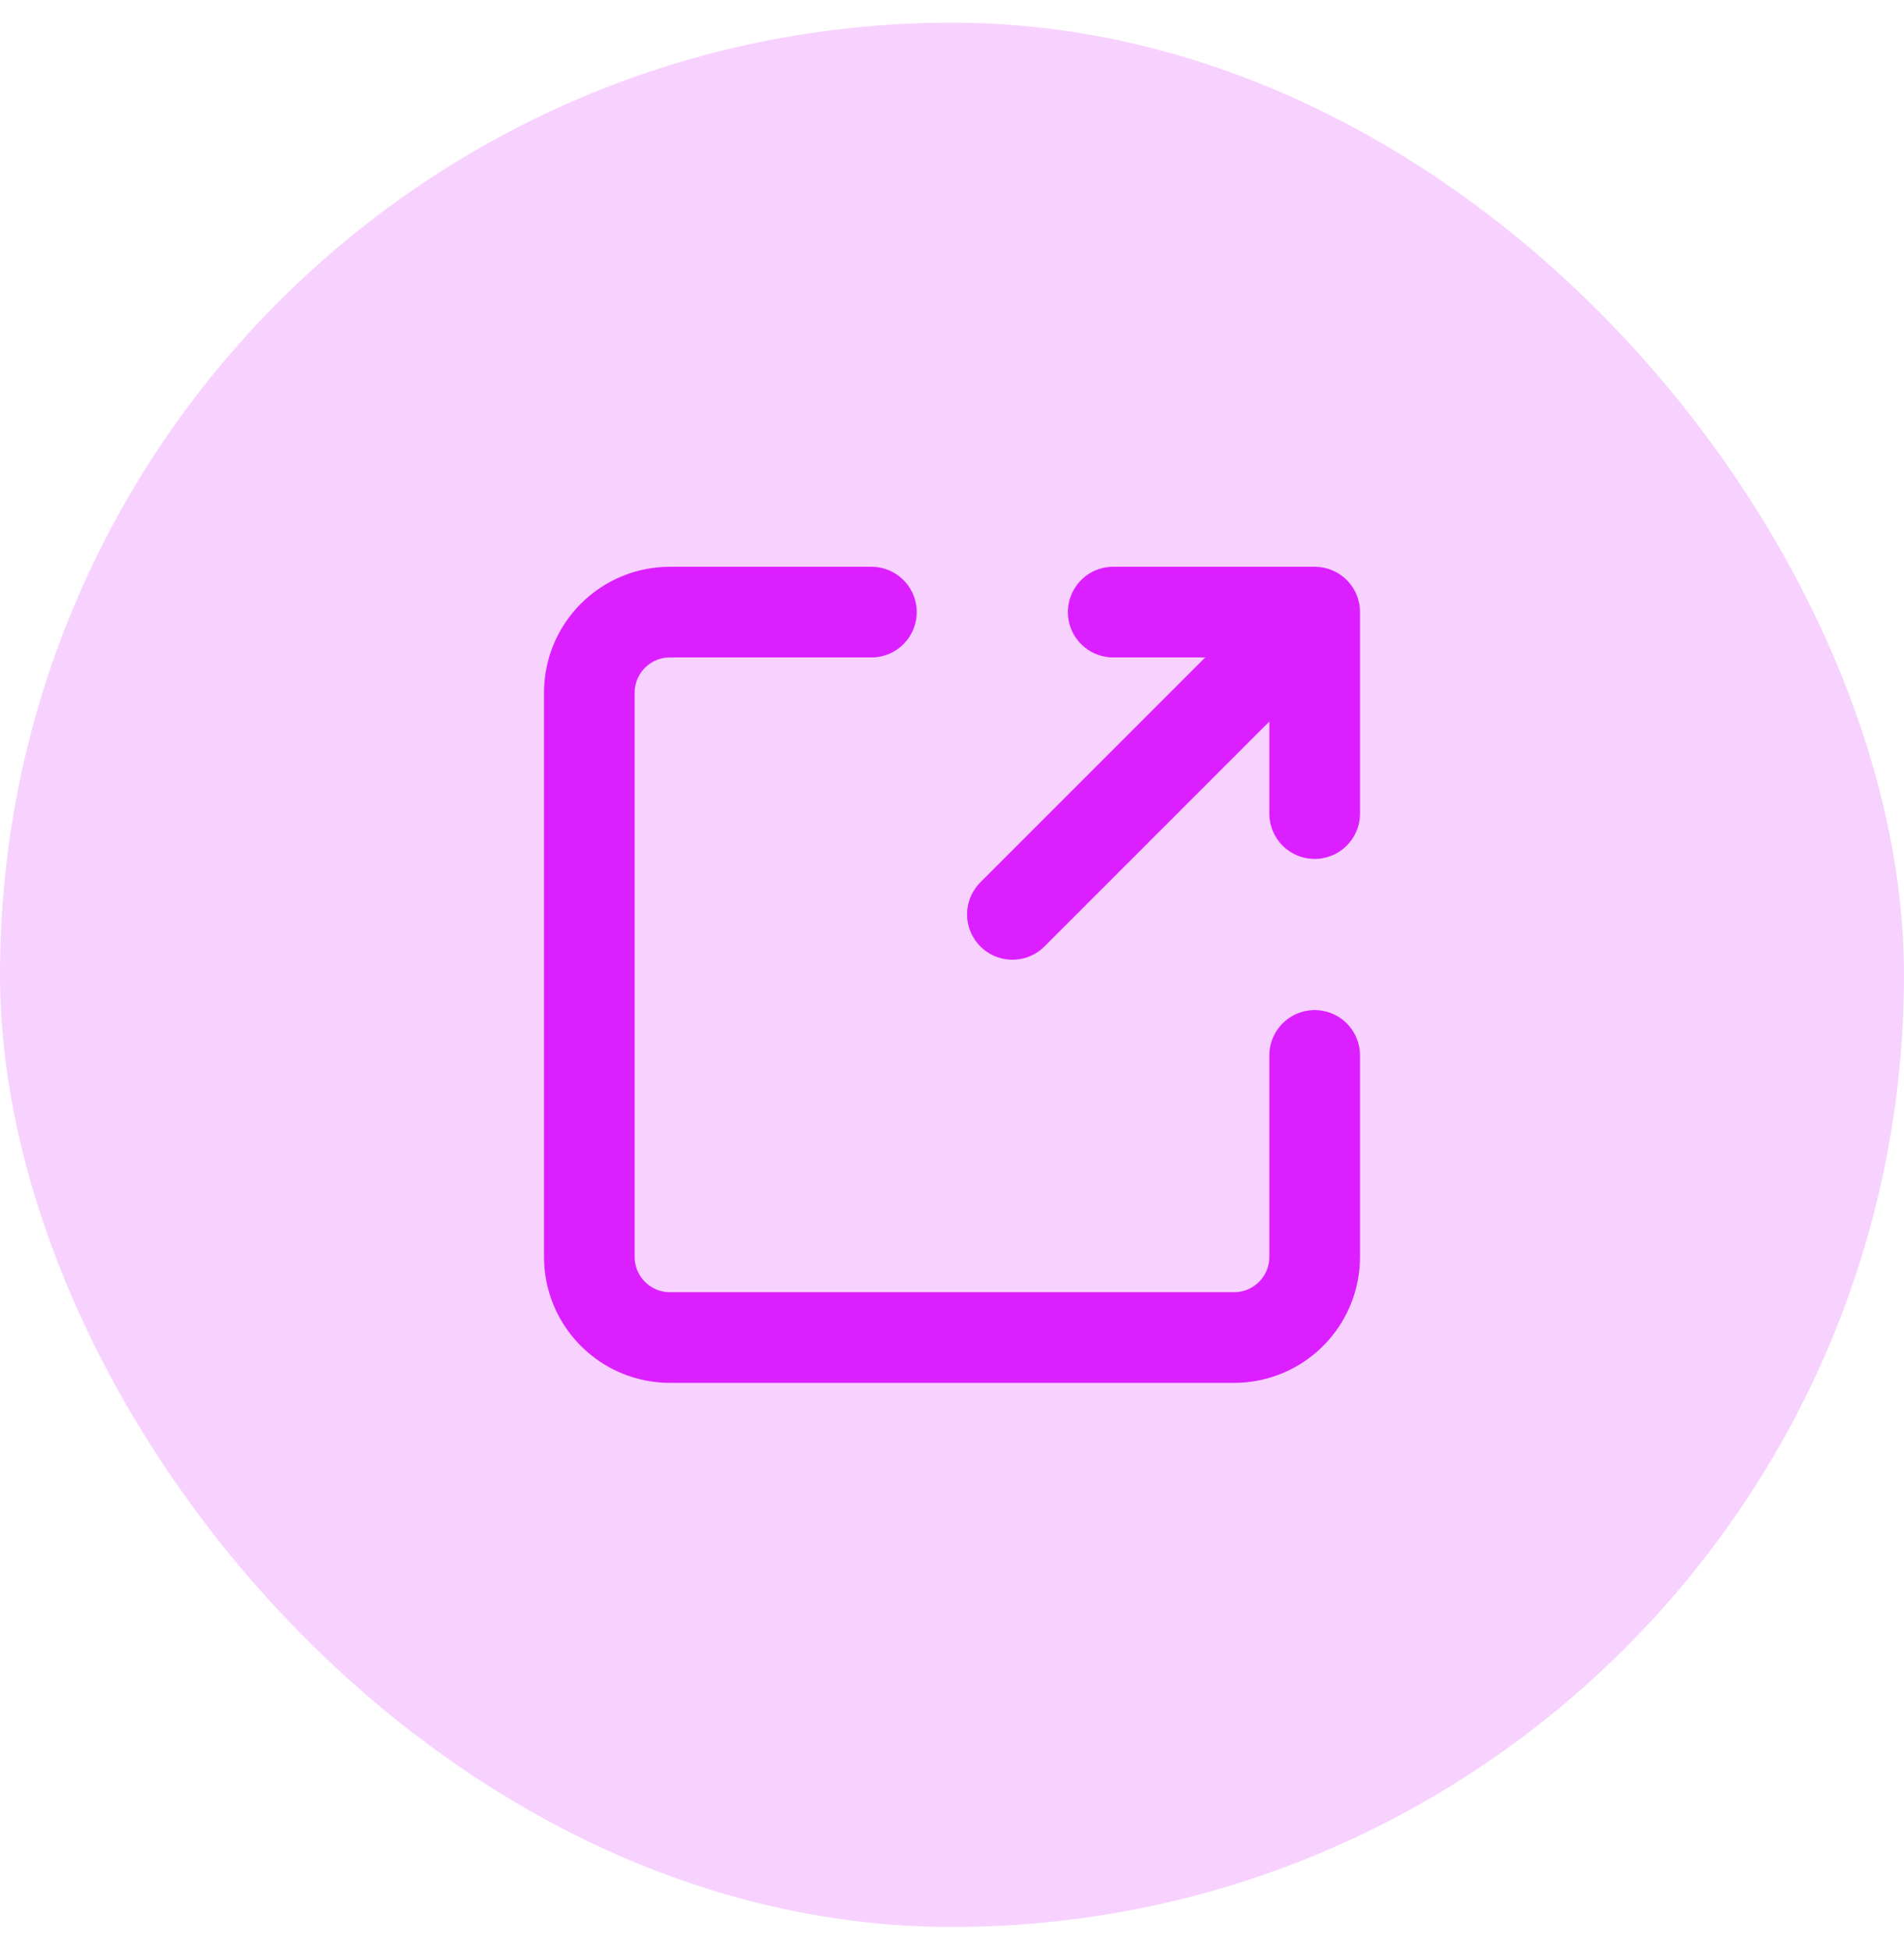
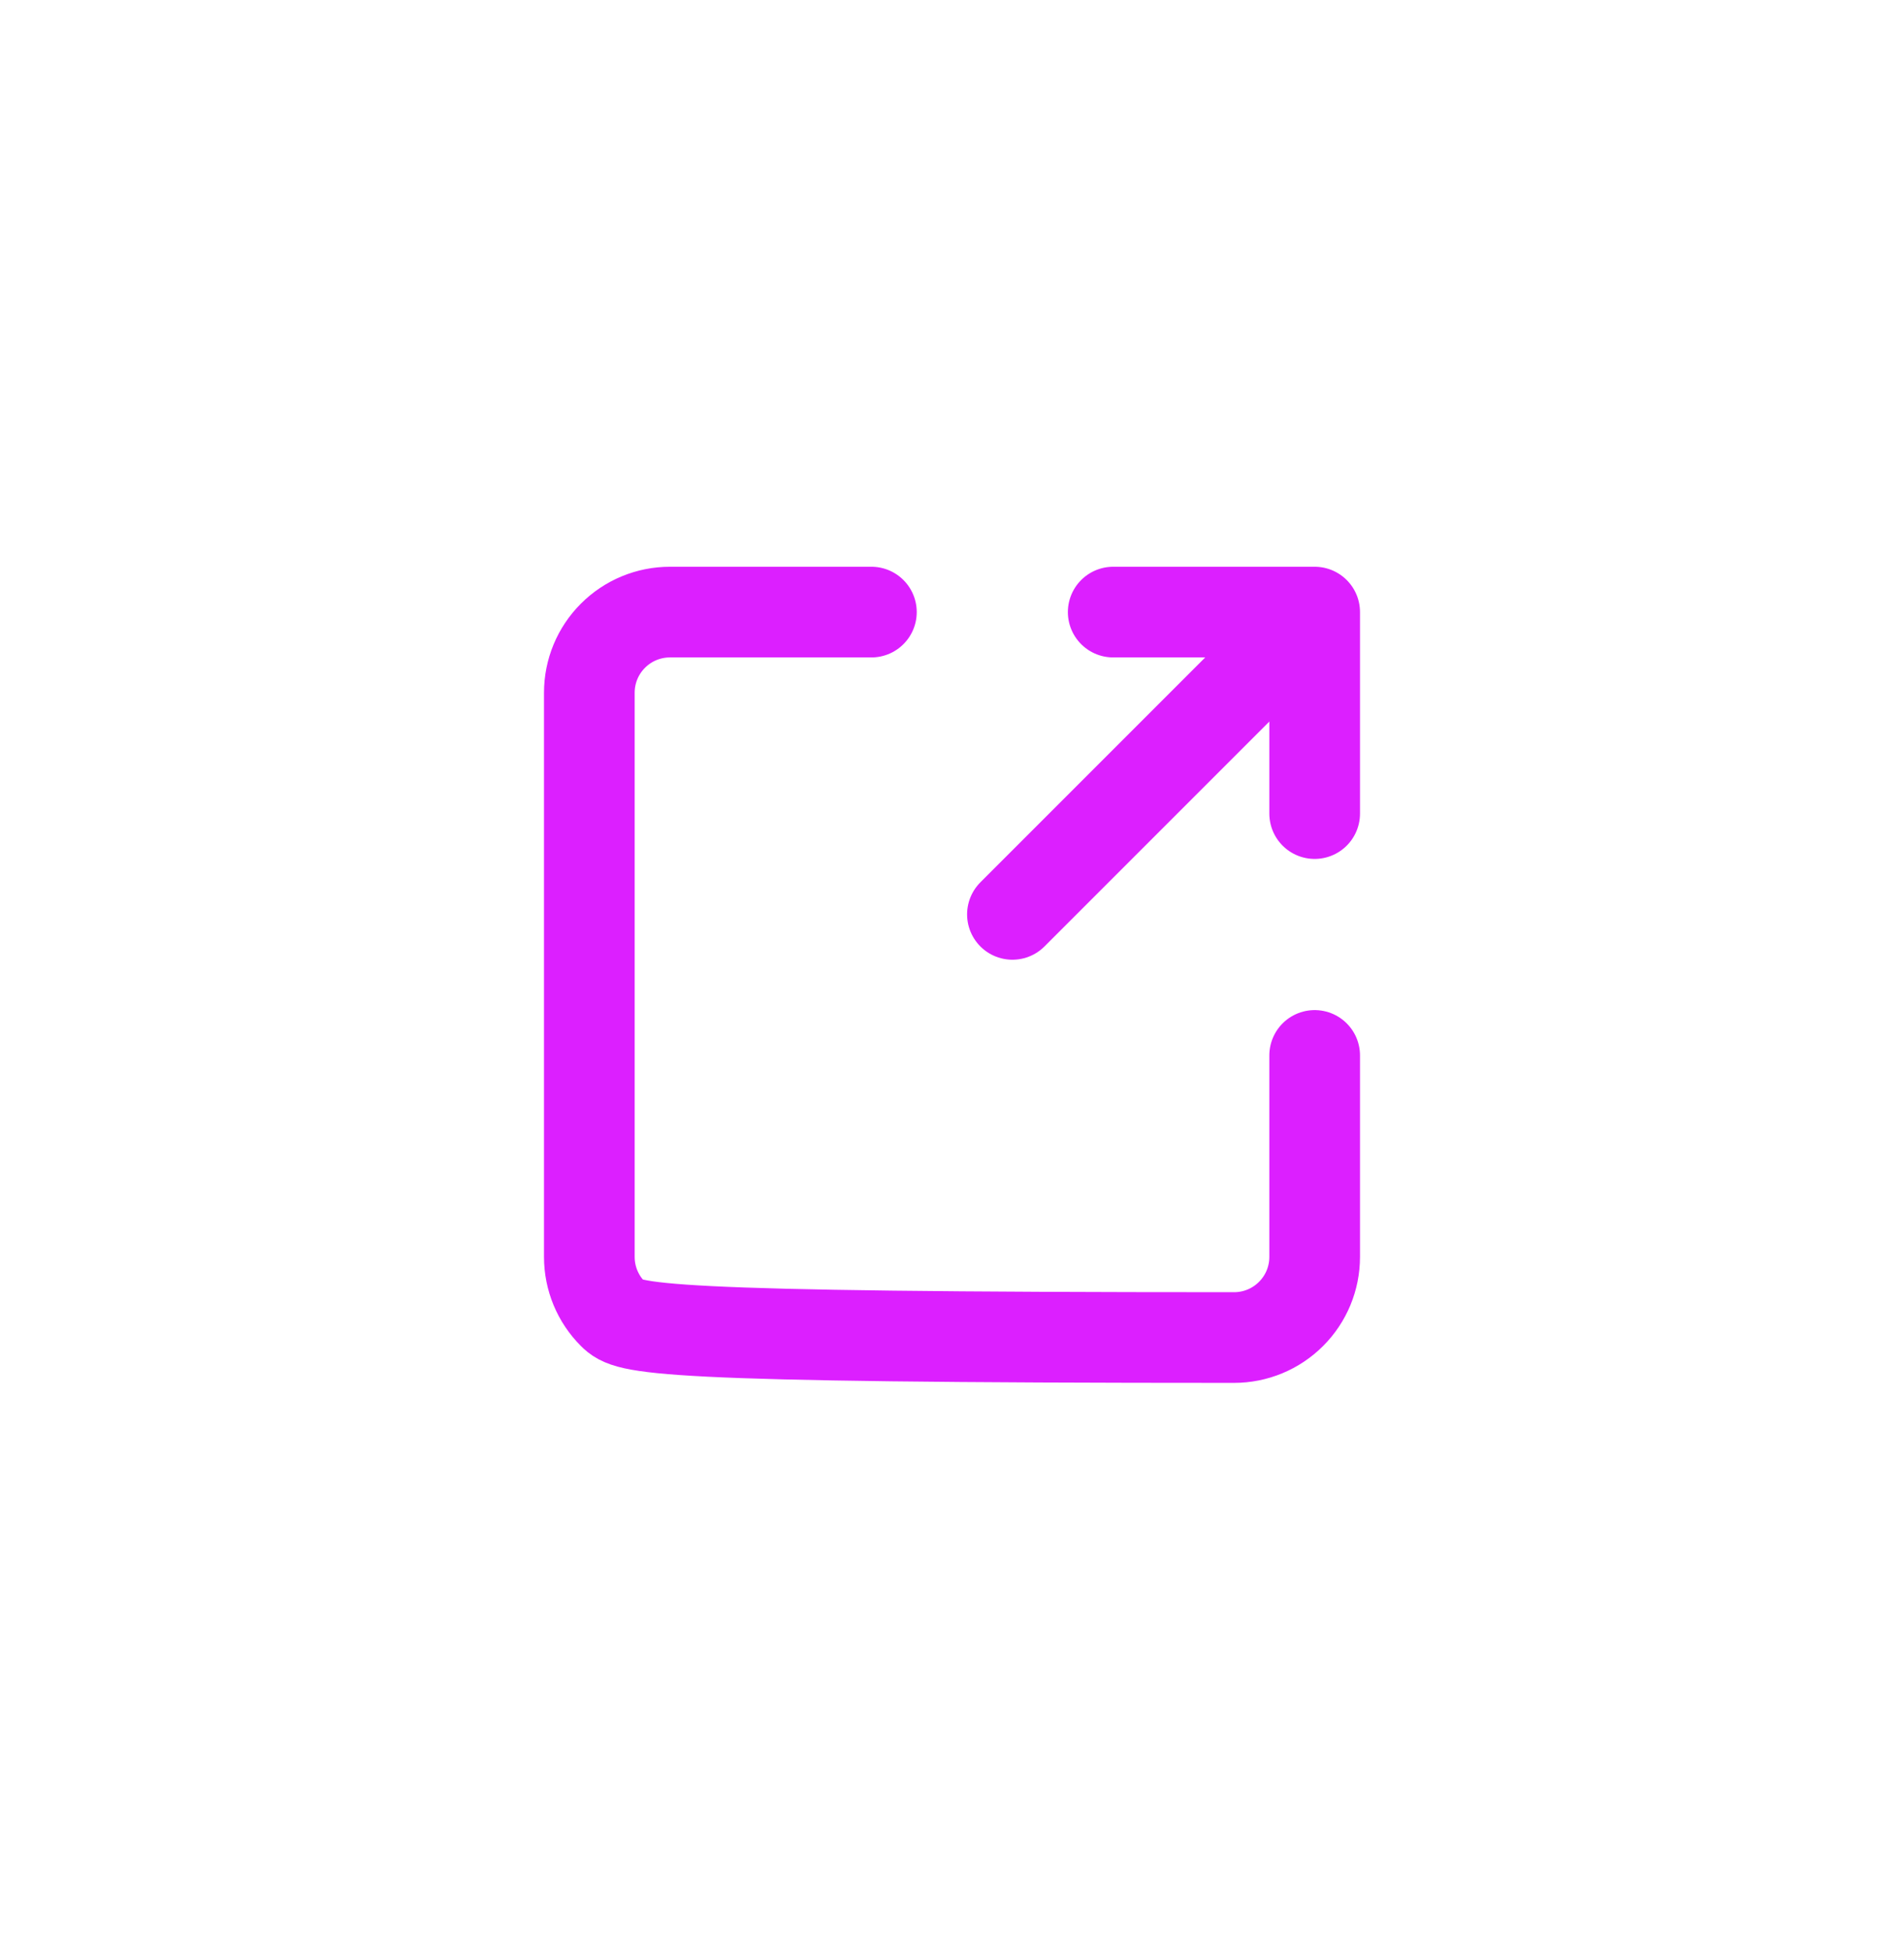
<svg xmlns="http://www.w3.org/2000/svg" width="42" height="43" viewBox="0 0 42 43" fill="none">
-   <rect y="0.5" width="42" height="42" rx="21" fill="#DC1FFF" fill-opacity="0.2" />
-   <path d="M22.333 20.167L29 13.5M29 13.5H24.556M29 13.5V17.944M29 23.278V27.722C29 28.194 28.813 28.646 28.479 28.979C28.146 29.313 27.694 29.5 27.222 29.5H14.778C14.306 29.5 13.854 29.313 13.521 28.979C13.187 28.646 13 28.194 13 27.722V15.278C13 14.806 13.187 14.354 13.521 14.021C13.854 13.687 14.306 13.5 14.778 13.5H19.222" stroke="#DC1FFF" stroke-width="2" stroke-linecap="round" stroke-linejoin="round" />
+   <path d="M22.333 20.167L29 13.5M29 13.5H24.556M29 13.5V17.944M29 23.278V27.722C29 28.194 28.813 28.646 28.479 28.979C28.146 29.313 27.694 29.5 27.222 29.5C14.306 29.5 13.854 29.313 13.521 28.979C13.187 28.646 13 28.194 13 27.722V15.278C13 14.806 13.187 14.354 13.521 14.021C13.854 13.687 14.306 13.5 14.778 13.5H19.222" stroke="#DC1FFF" stroke-width="2" stroke-linecap="round" stroke-linejoin="round" />
</svg>